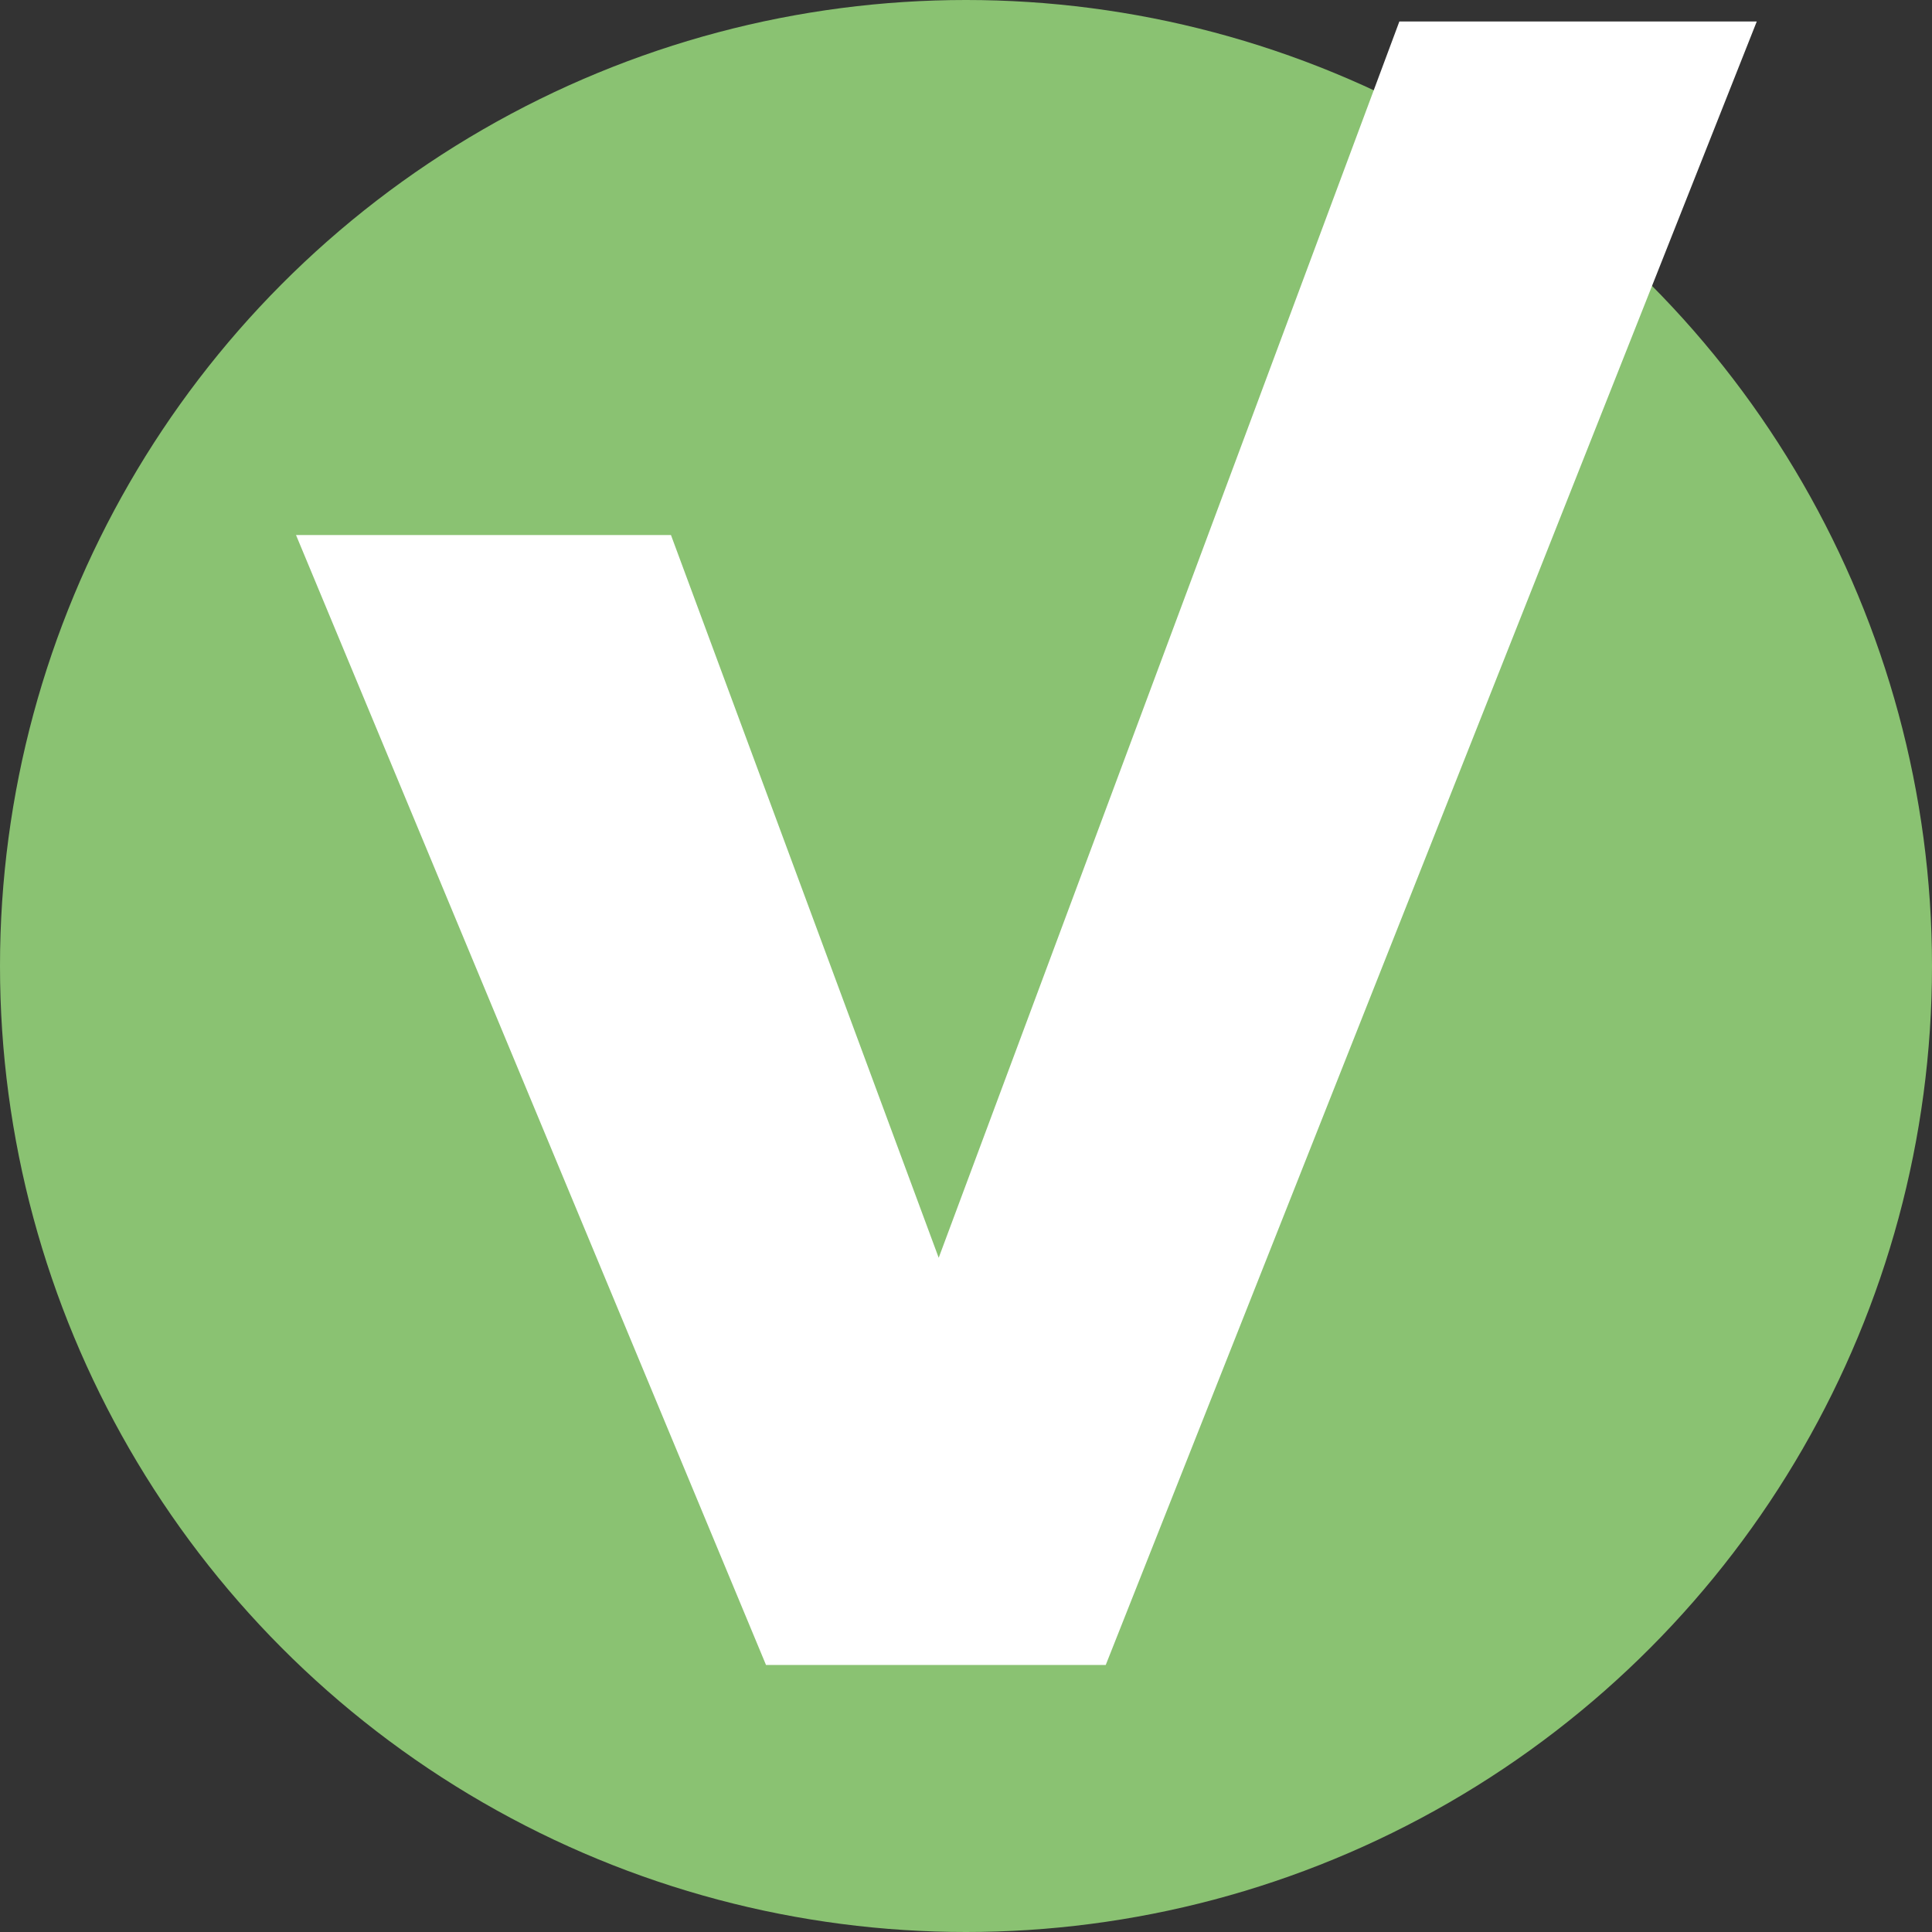
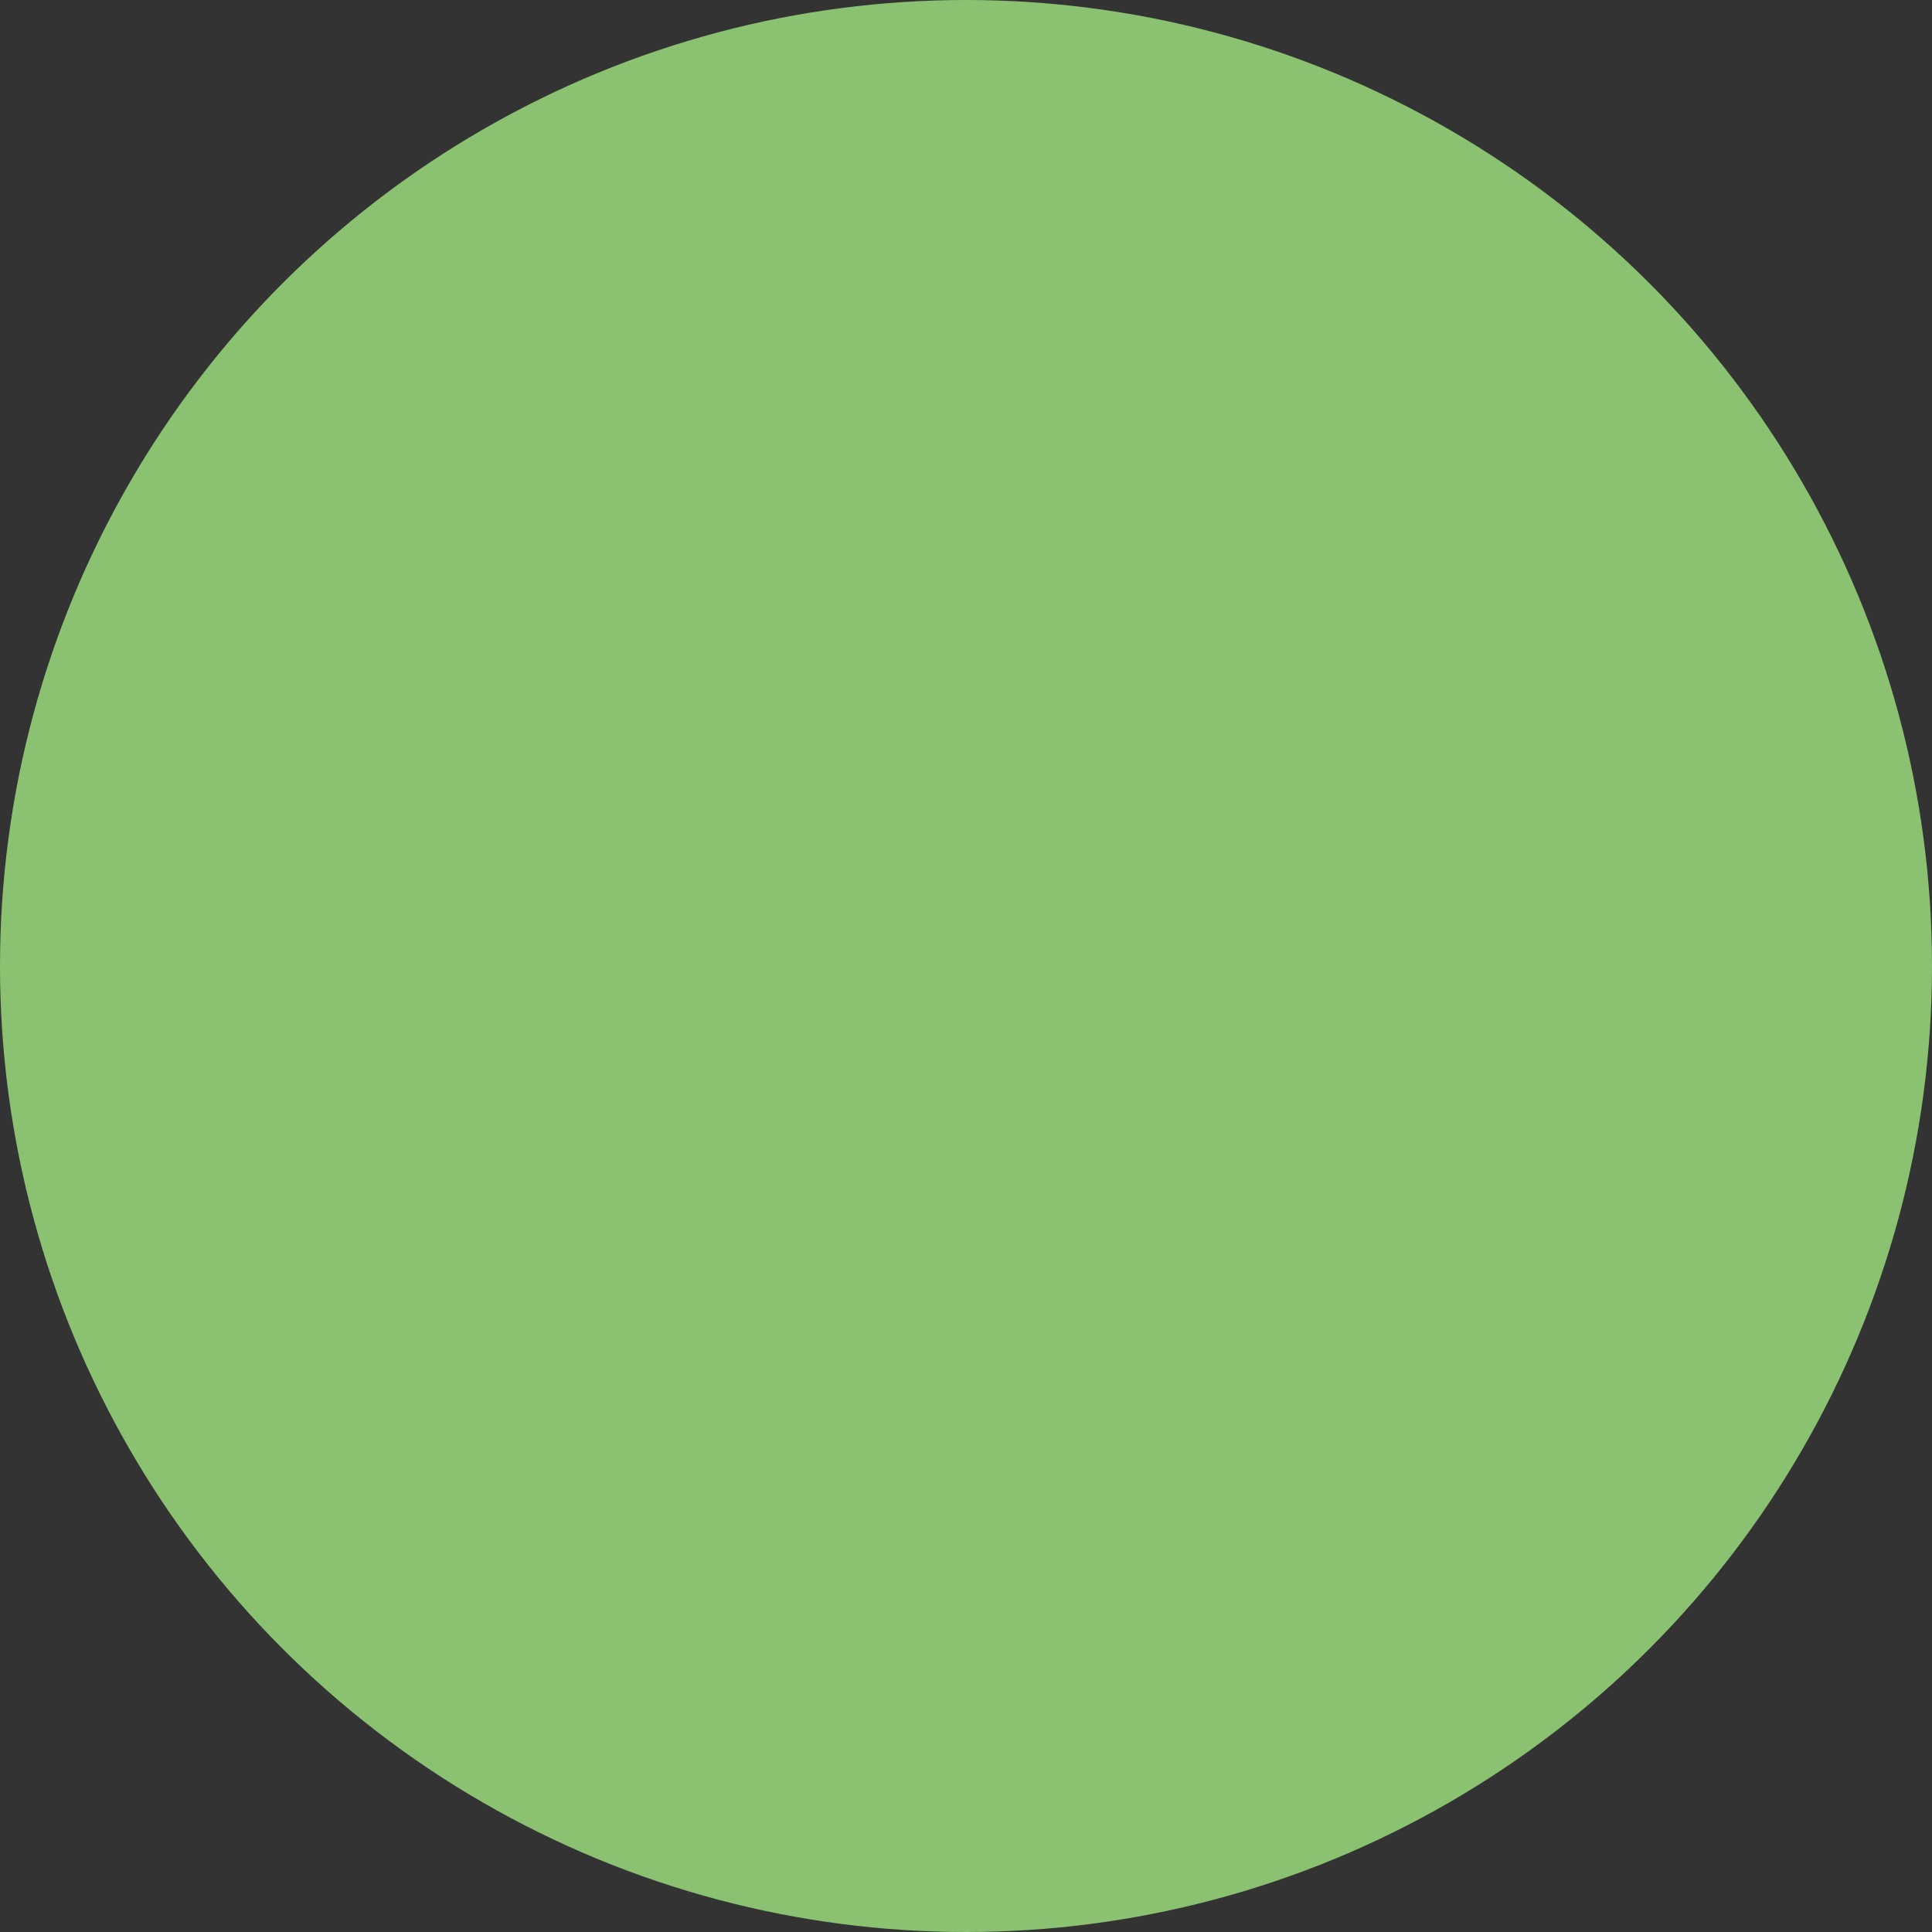
<svg xmlns="http://www.w3.org/2000/svg" id="a" viewBox="0 0 136.6 136.6">
  <rect x="0" y="0" width="136.6" height="136.6" fill="#333333" stroke="none" />
  <defs>
    <style>.b{fill:#fff;}.c{fill:#8ac272;}</style>
  </defs>
  <circle class="c" cx="68.3" cy="68.3" r="68.3" />
-   <path class="b" d="M78.18,117.72h-24.02L20.93,37.83h26.51l18.93,51.1L98.94,1.52h25.27l-46.03,116.2Z" />
</svg>